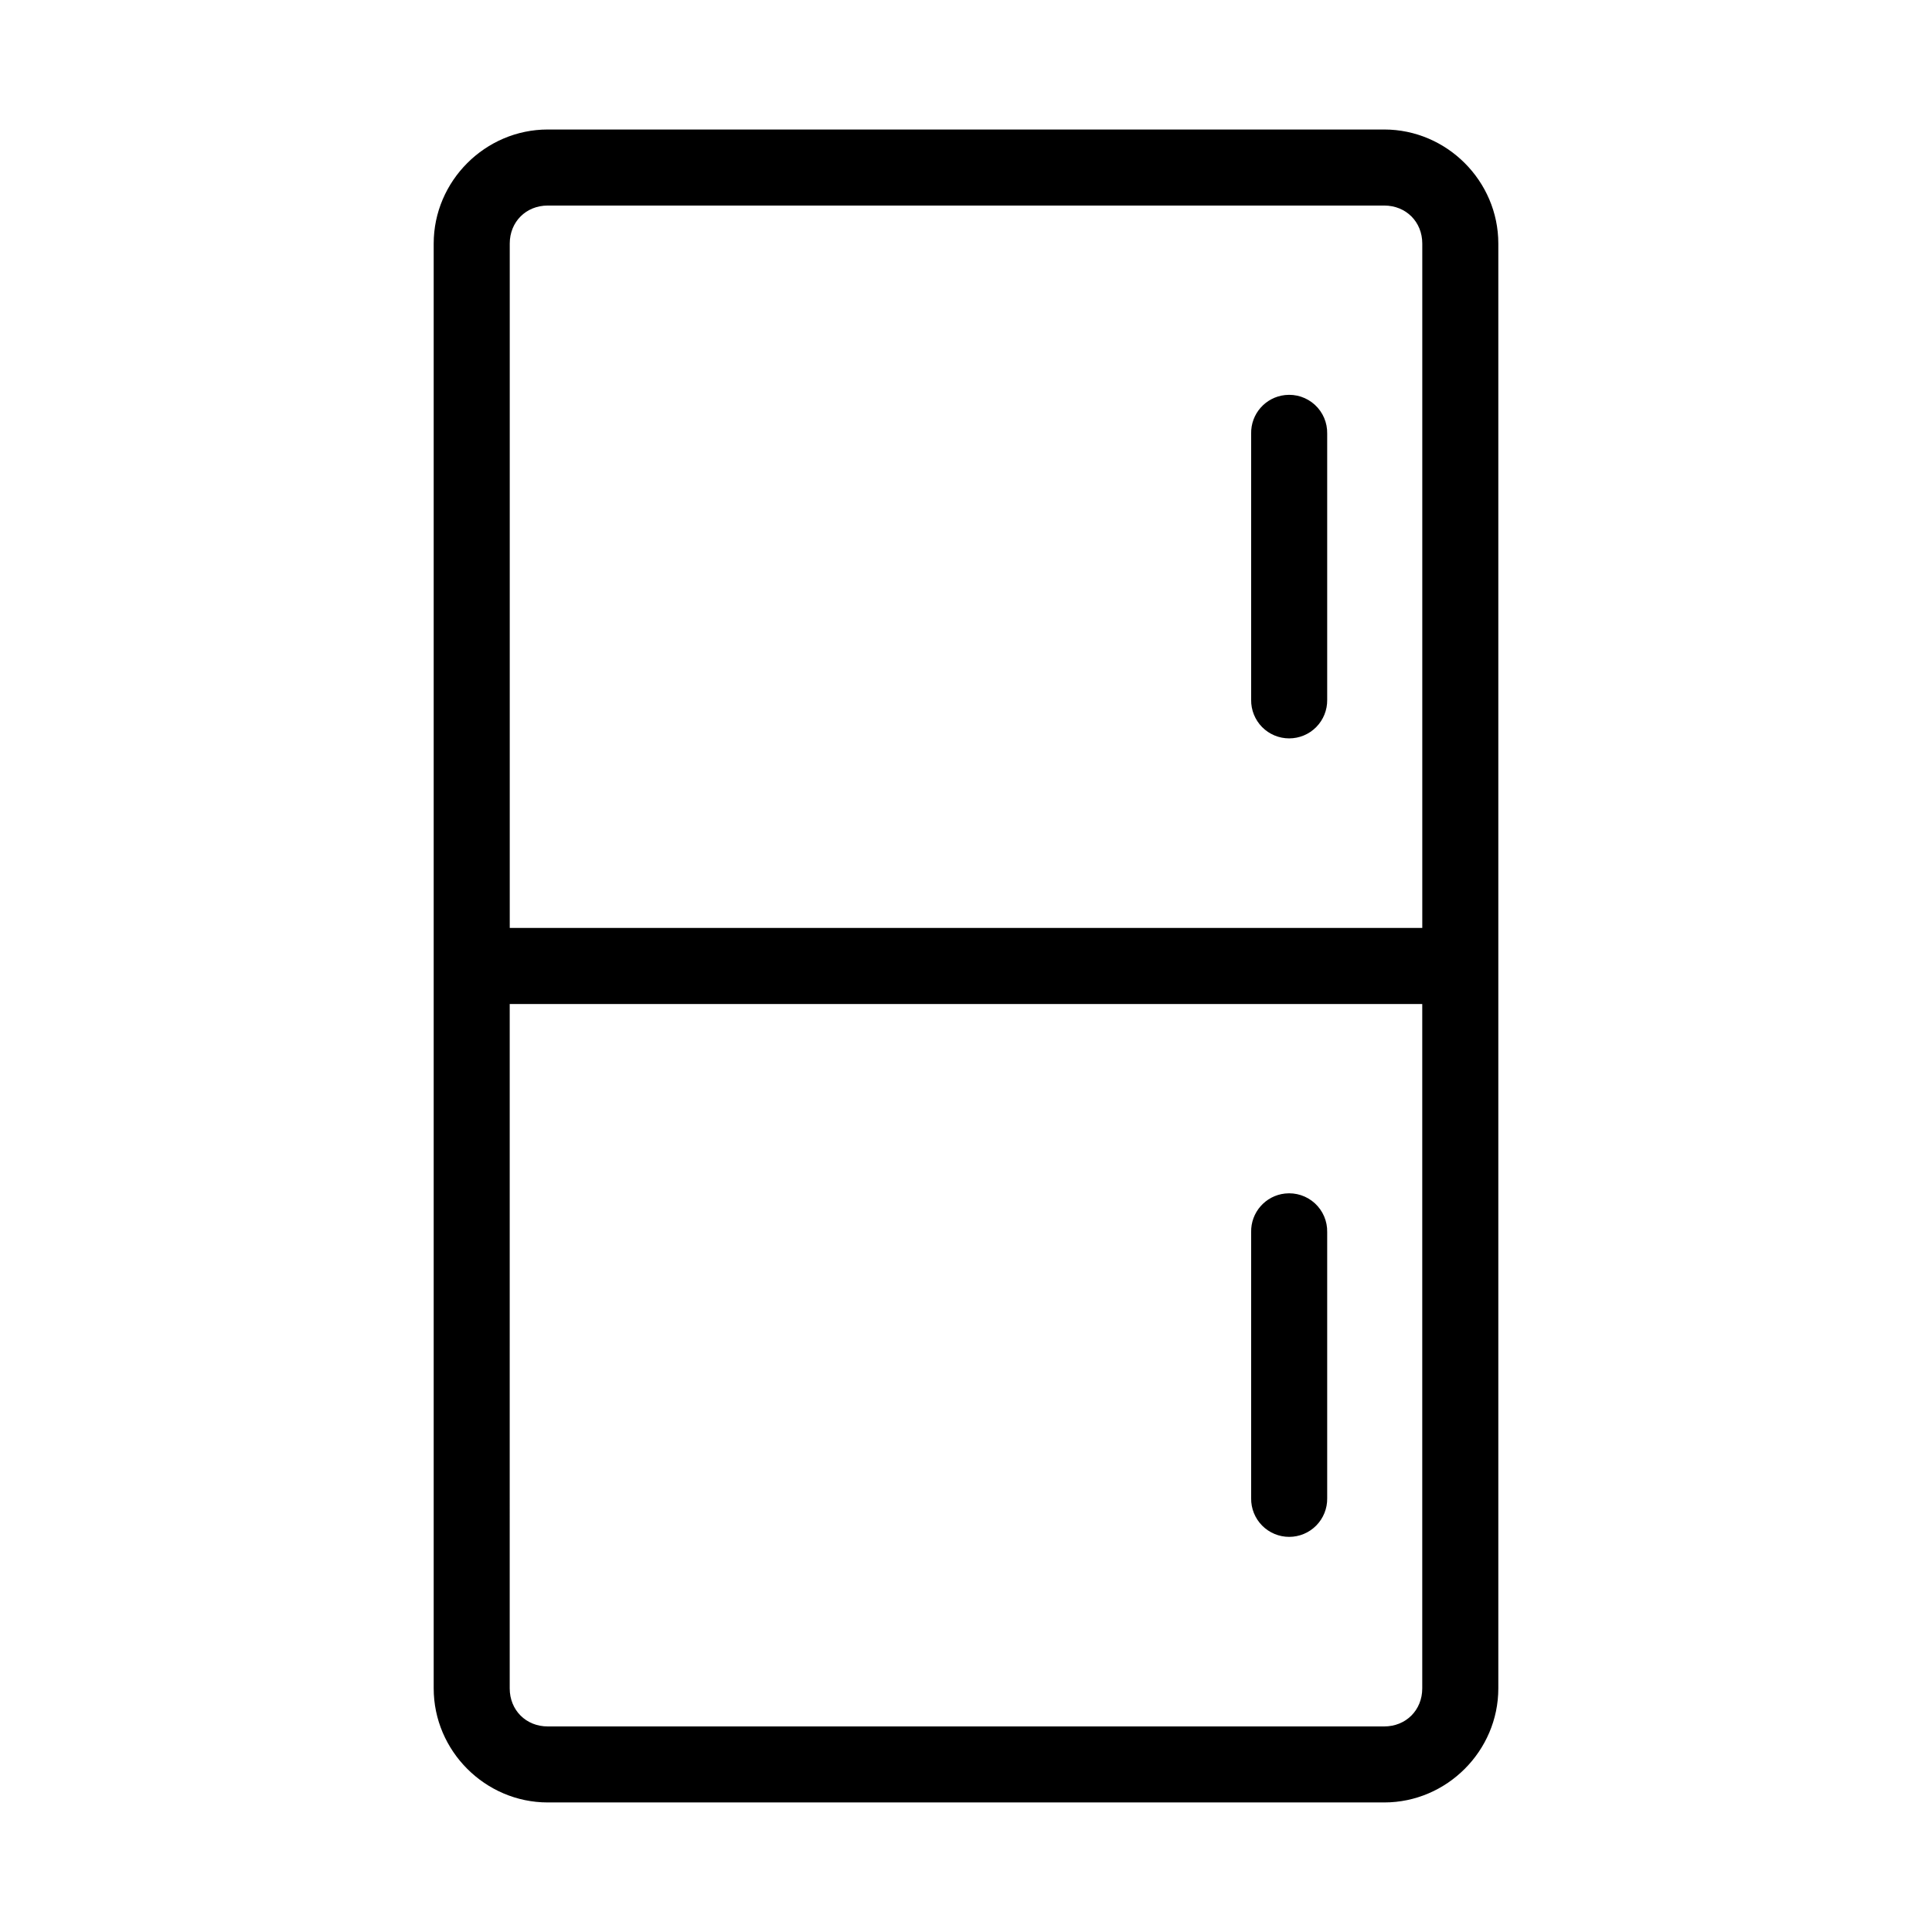
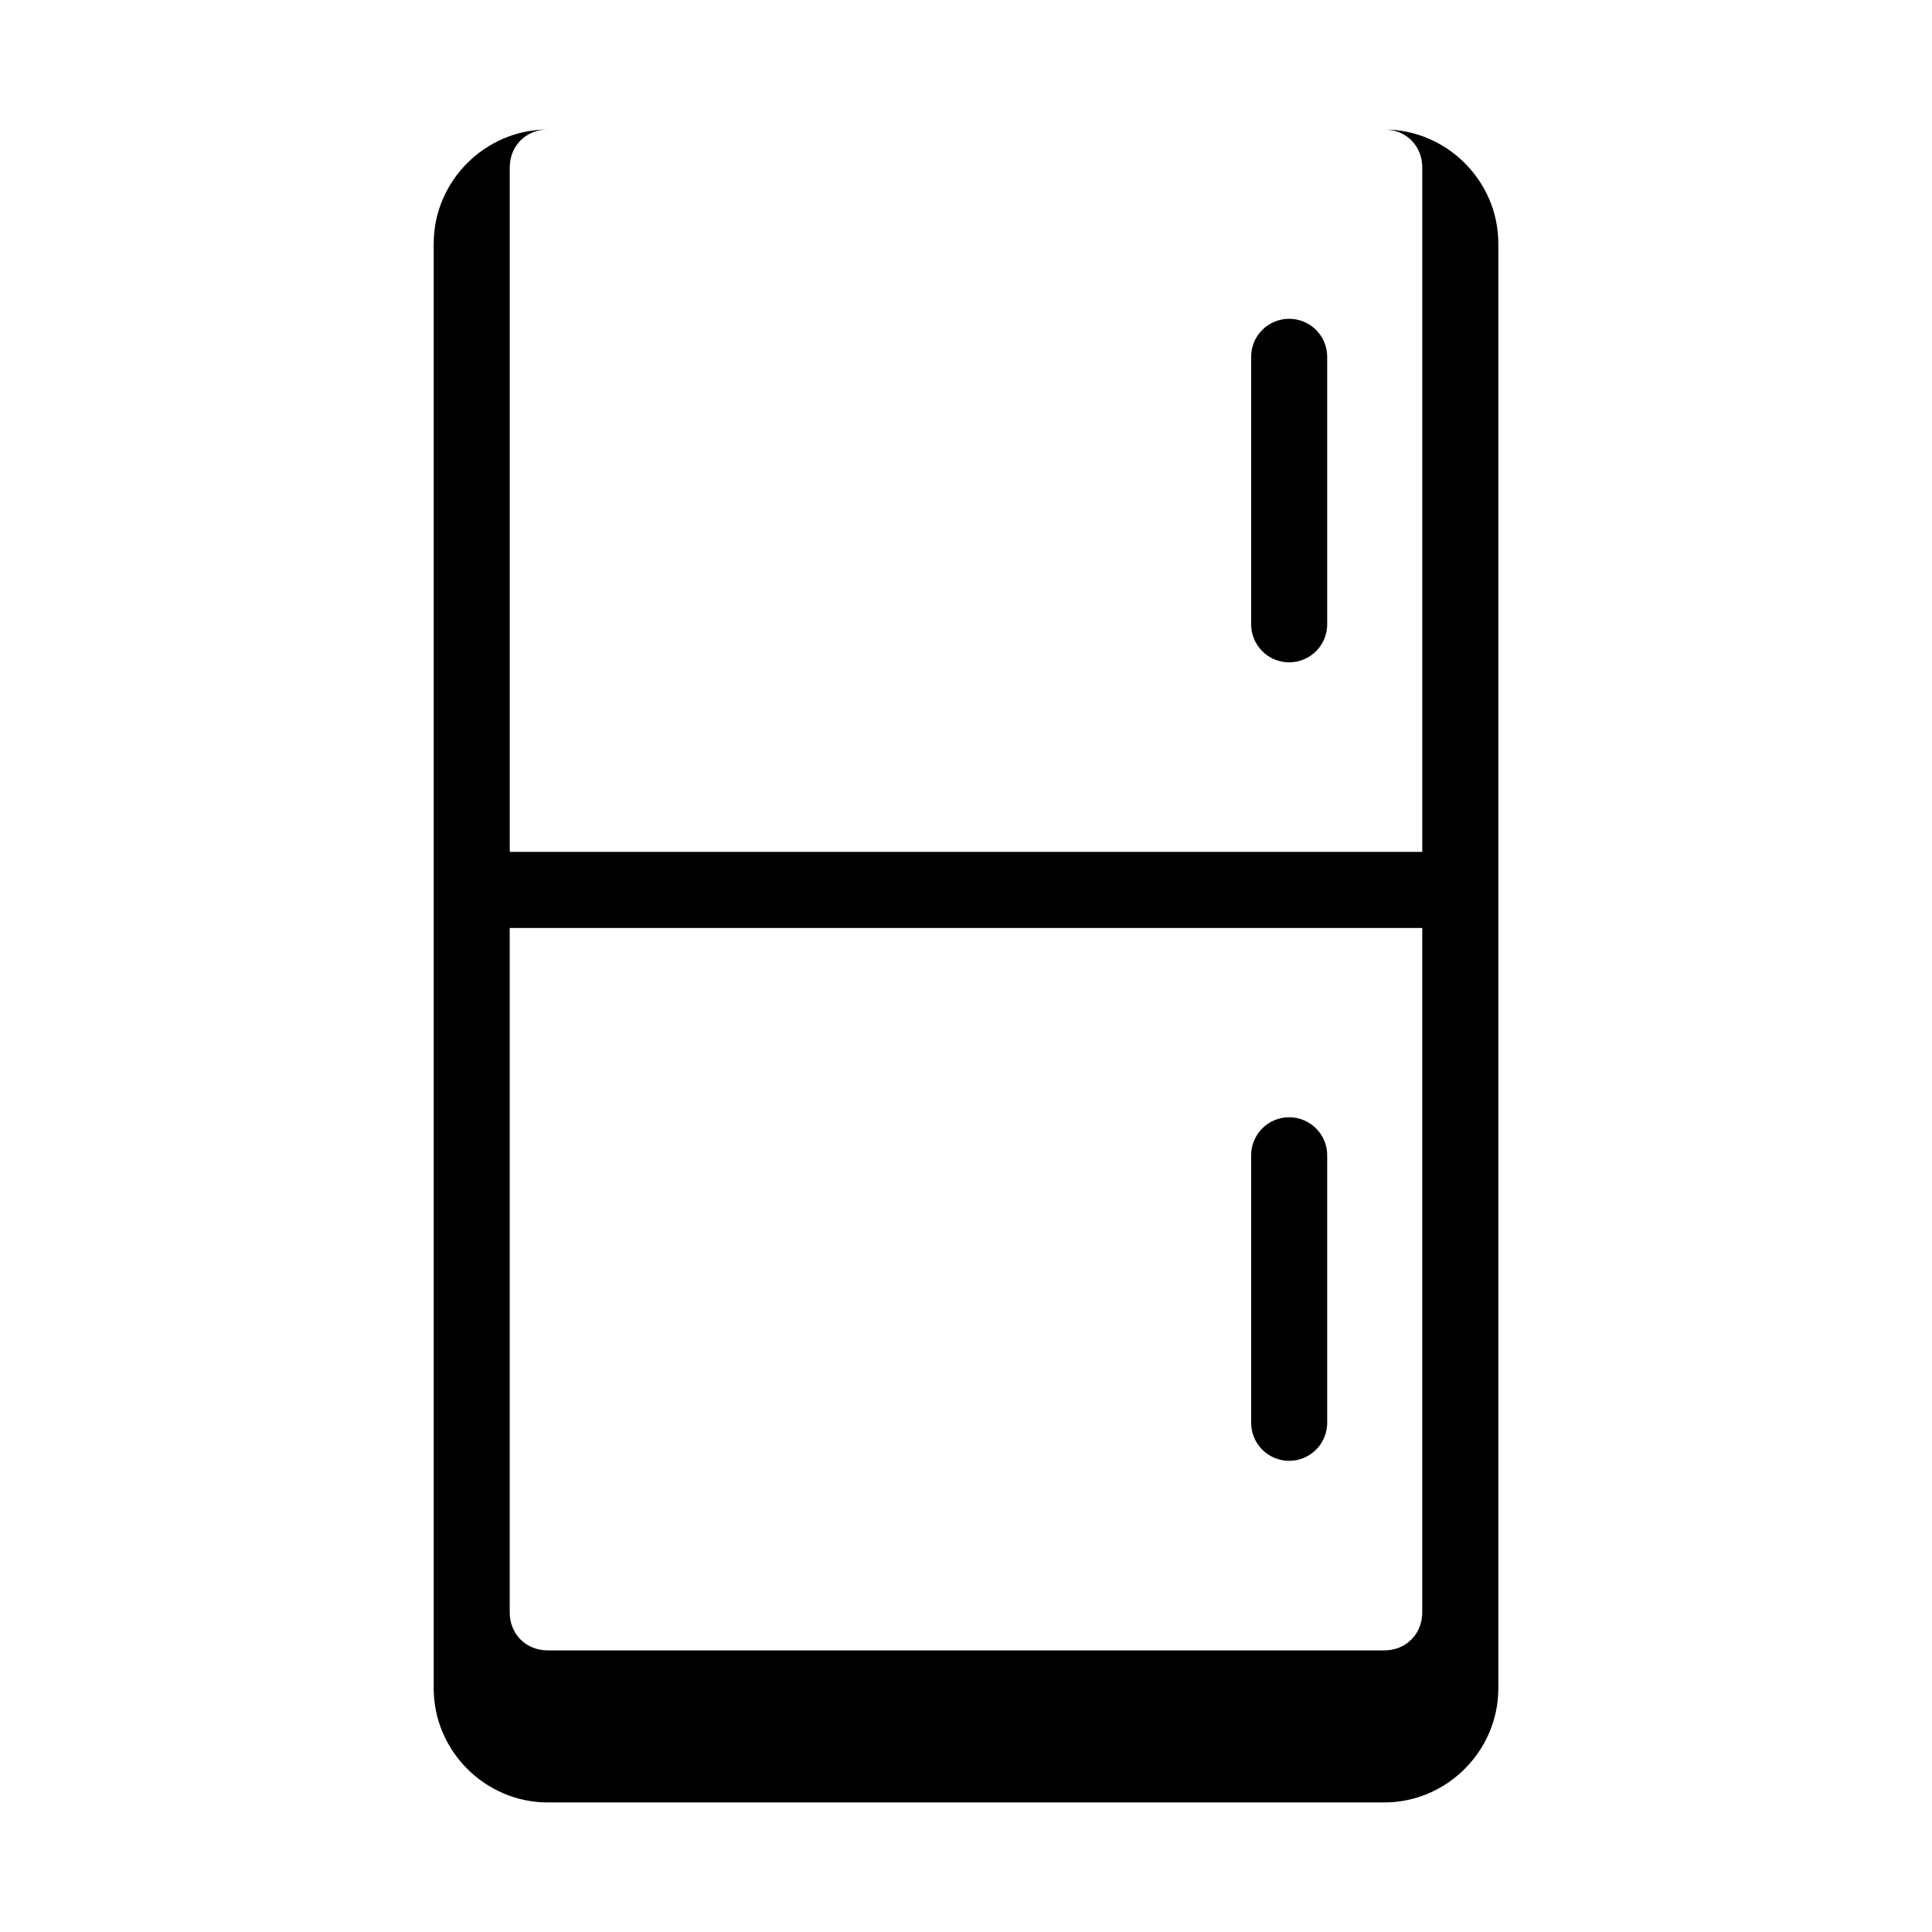
<svg xmlns="http://www.w3.org/2000/svg" fill="#000000" width="800px" height="800px" version="1.1" viewBox="144 144 512 512">
-   <path d="m289.16 178.32c-16.57 0-30.227 13.656-30.227 30.227v382.89c0 16.574 13.656 30.23 30.227 30.23h221.68c16.574 0 30.23-13.656 30.23-30.23v-382.89c0-16.57-13.656-30.227-30.23-30.227zm0 20.152h221.68c5.758 0 10.078 4.316 10.078 10.074v181.37h-241.83v-181.37c0-5.758 4.316-10.074 10.074-10.074zm195.38 50.223c-5.191 0.57-9.086 5.012-8.973 10.234v70.531c-0.039 2.699 1.008 5.297 2.898 7.219 1.895 1.918 4.481 3 7.176 3 2.699 0 5.285-1.082 7.176-3 1.895-1.922 2.941-4.519 2.902-7.219v-70.531c0.062-2.902-1.129-5.691-3.269-7.652s-5.023-2.902-7.91-2.582zm-205.46 161.38h241.83v181.37c0 5.758-4.32 10.078-10.078 10.078h-221.68c-5.758 0-10.074-4.32-10.074-10.078zm205.46 50.223c-5.191 0.57-9.086 5.016-8.973 10.234v70.535c-0.039 2.695 1.008 5.297 2.898 7.215 1.895 1.922 4.481 3.004 7.176 3.004 2.699 0 5.285-1.082 7.176-3.004 1.895-1.918 2.941-4.519 2.902-7.215v-70.535c0.062-2.902-1.129-5.688-3.269-7.648-2.141-1.961-5.023-2.902-7.91-2.586z" />
+   <path d="m289.16 178.32c-16.57 0-30.227 13.656-30.227 30.227v382.89c0 16.574 13.656 30.23 30.227 30.23h221.68c16.574 0 30.23-13.656 30.23-30.23v-382.89c0-16.57-13.656-30.227-30.23-30.227zh221.68c5.758 0 10.078 4.316 10.078 10.074v181.37h-241.83v-181.37c0-5.758 4.316-10.074 10.074-10.074zm195.38 50.223c-5.191 0.57-9.086 5.012-8.973 10.234v70.531c-0.039 2.699 1.008 5.297 2.898 7.219 1.895 1.918 4.481 3 7.176 3 2.699 0 5.285-1.082 7.176-3 1.895-1.922 2.941-4.519 2.902-7.219v-70.531c0.062-2.902-1.129-5.691-3.269-7.652s-5.023-2.902-7.91-2.582zm-205.46 161.38h241.83v181.37c0 5.758-4.32 10.078-10.078 10.078h-221.68c-5.758 0-10.074-4.32-10.074-10.078zm205.46 50.223c-5.191 0.57-9.086 5.016-8.973 10.234v70.535c-0.039 2.695 1.008 5.297 2.898 7.215 1.895 1.922 4.481 3.004 7.176 3.004 2.699 0 5.285-1.082 7.176-3.004 1.895-1.918 2.941-4.519 2.902-7.215v-70.535c0.062-2.902-1.129-5.688-3.269-7.648-2.141-1.961-5.023-2.902-7.91-2.586z" />
</svg>